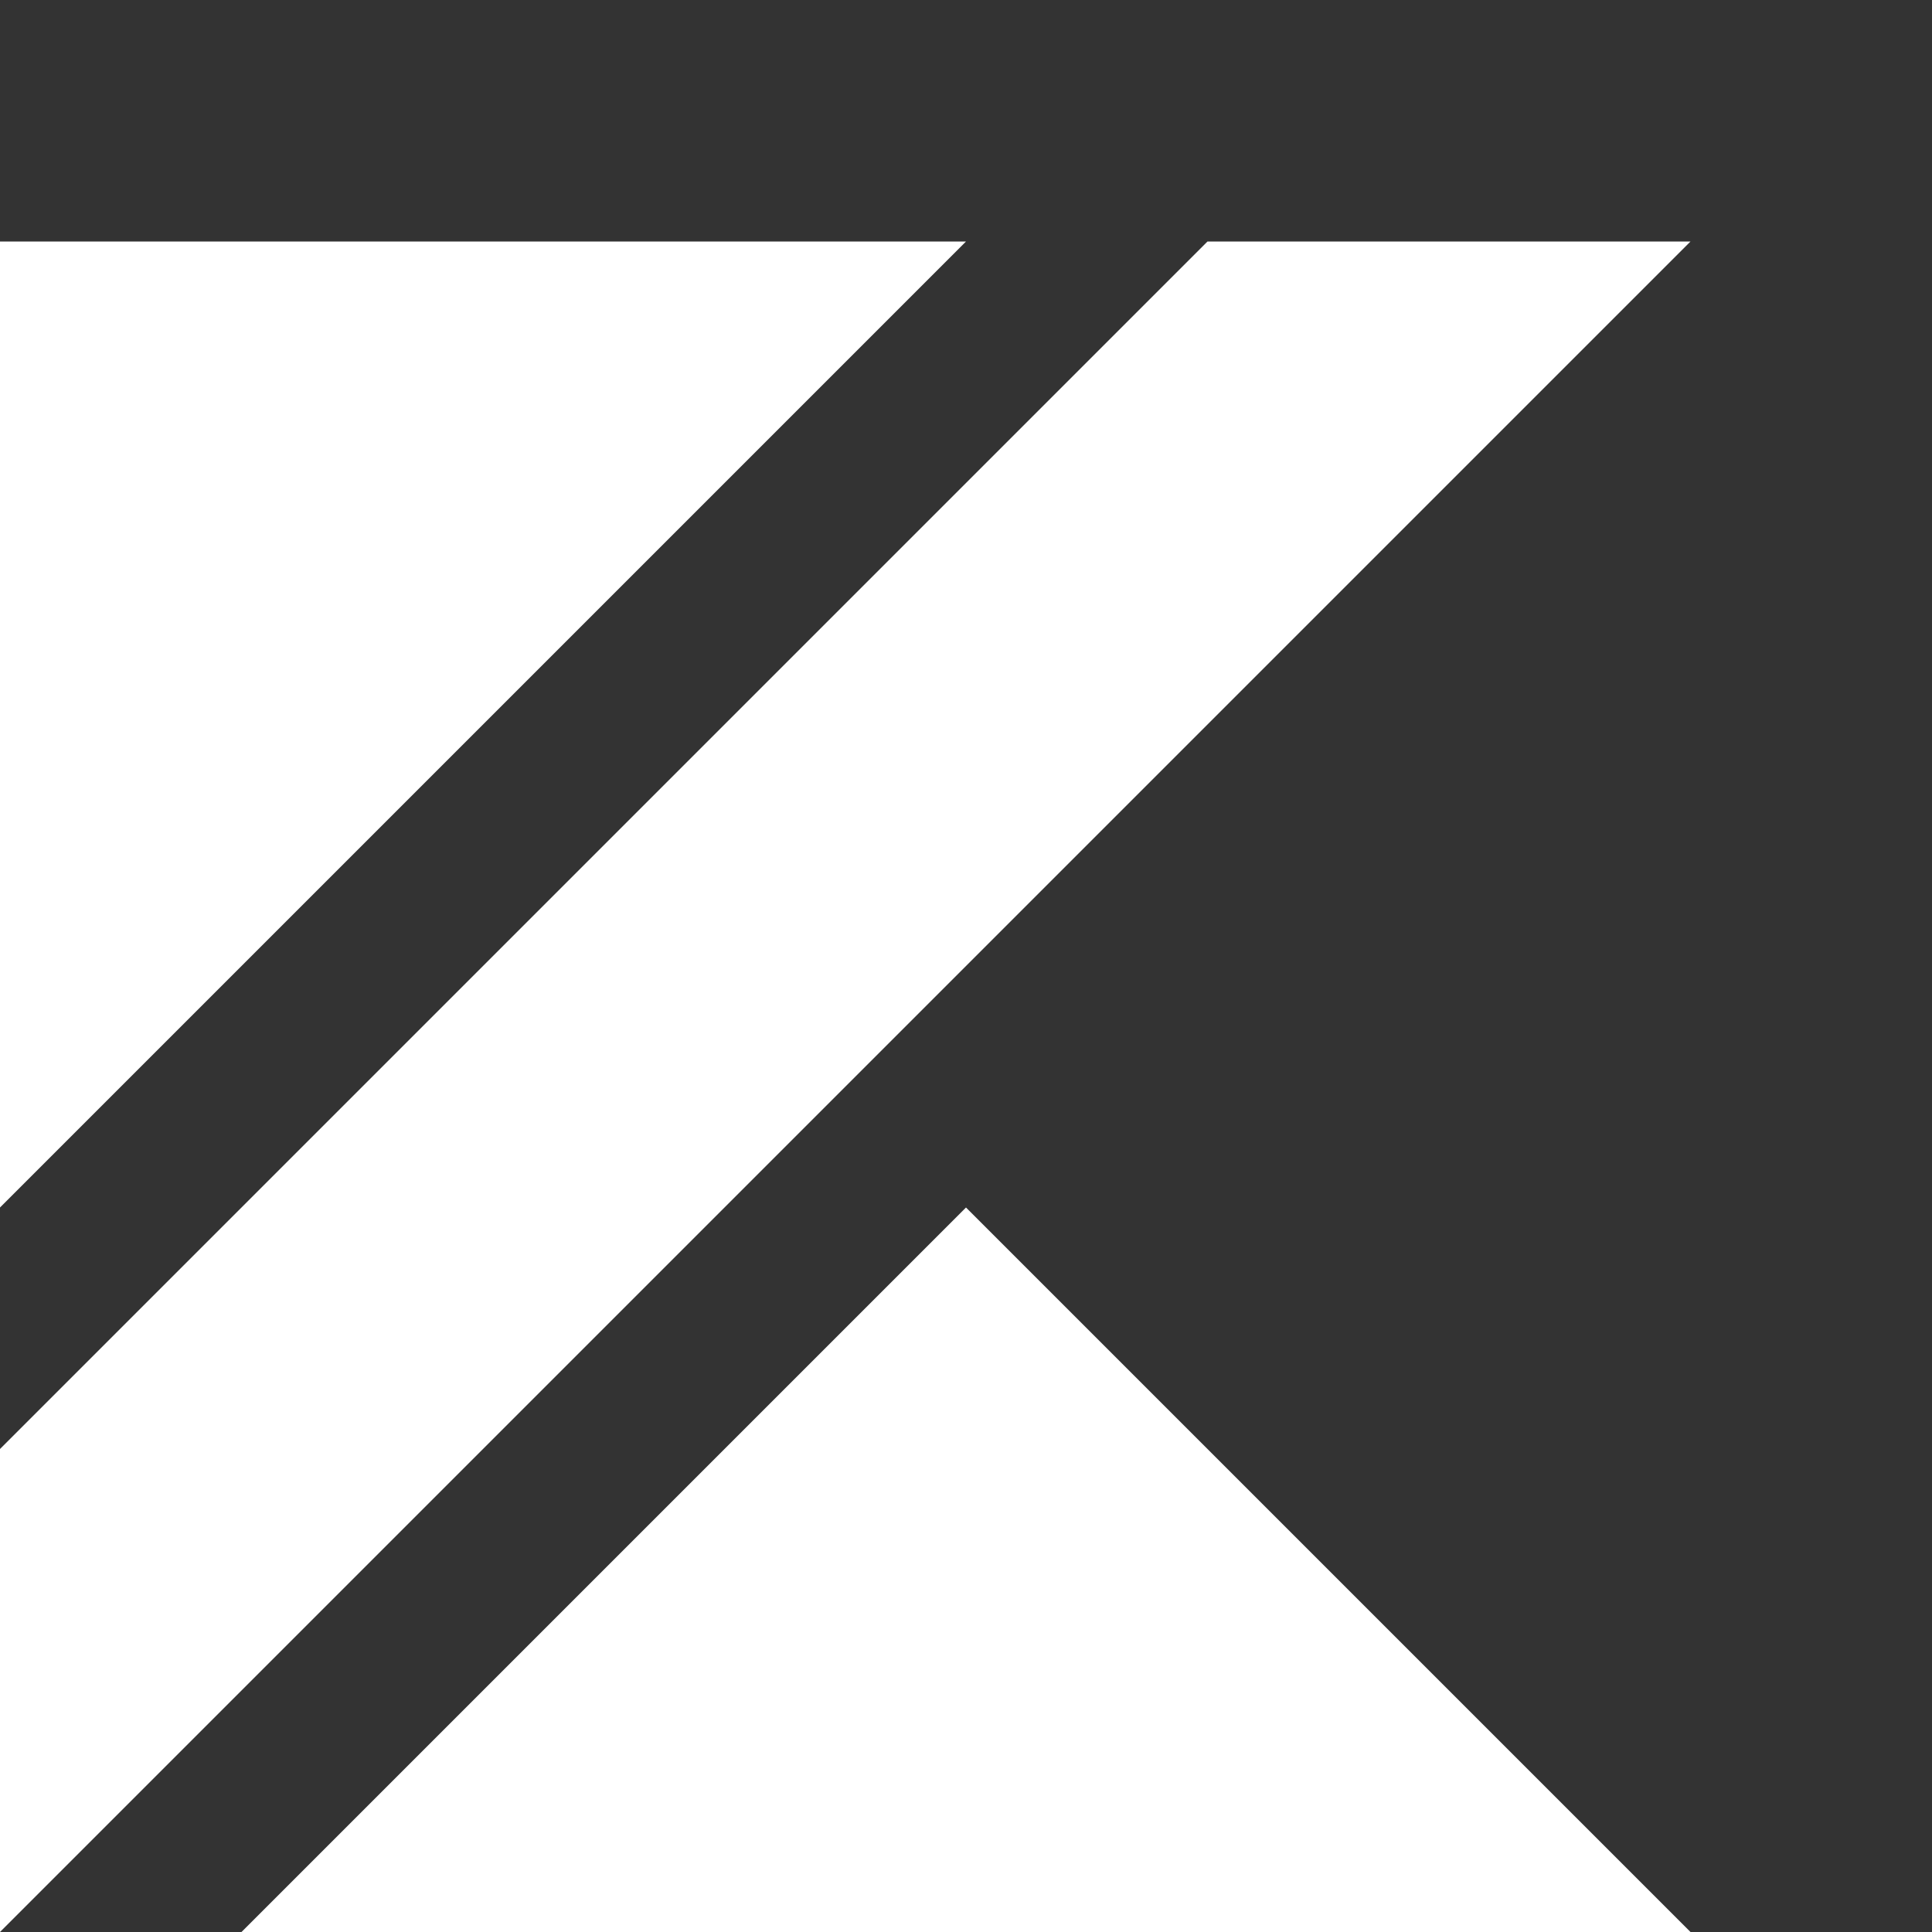
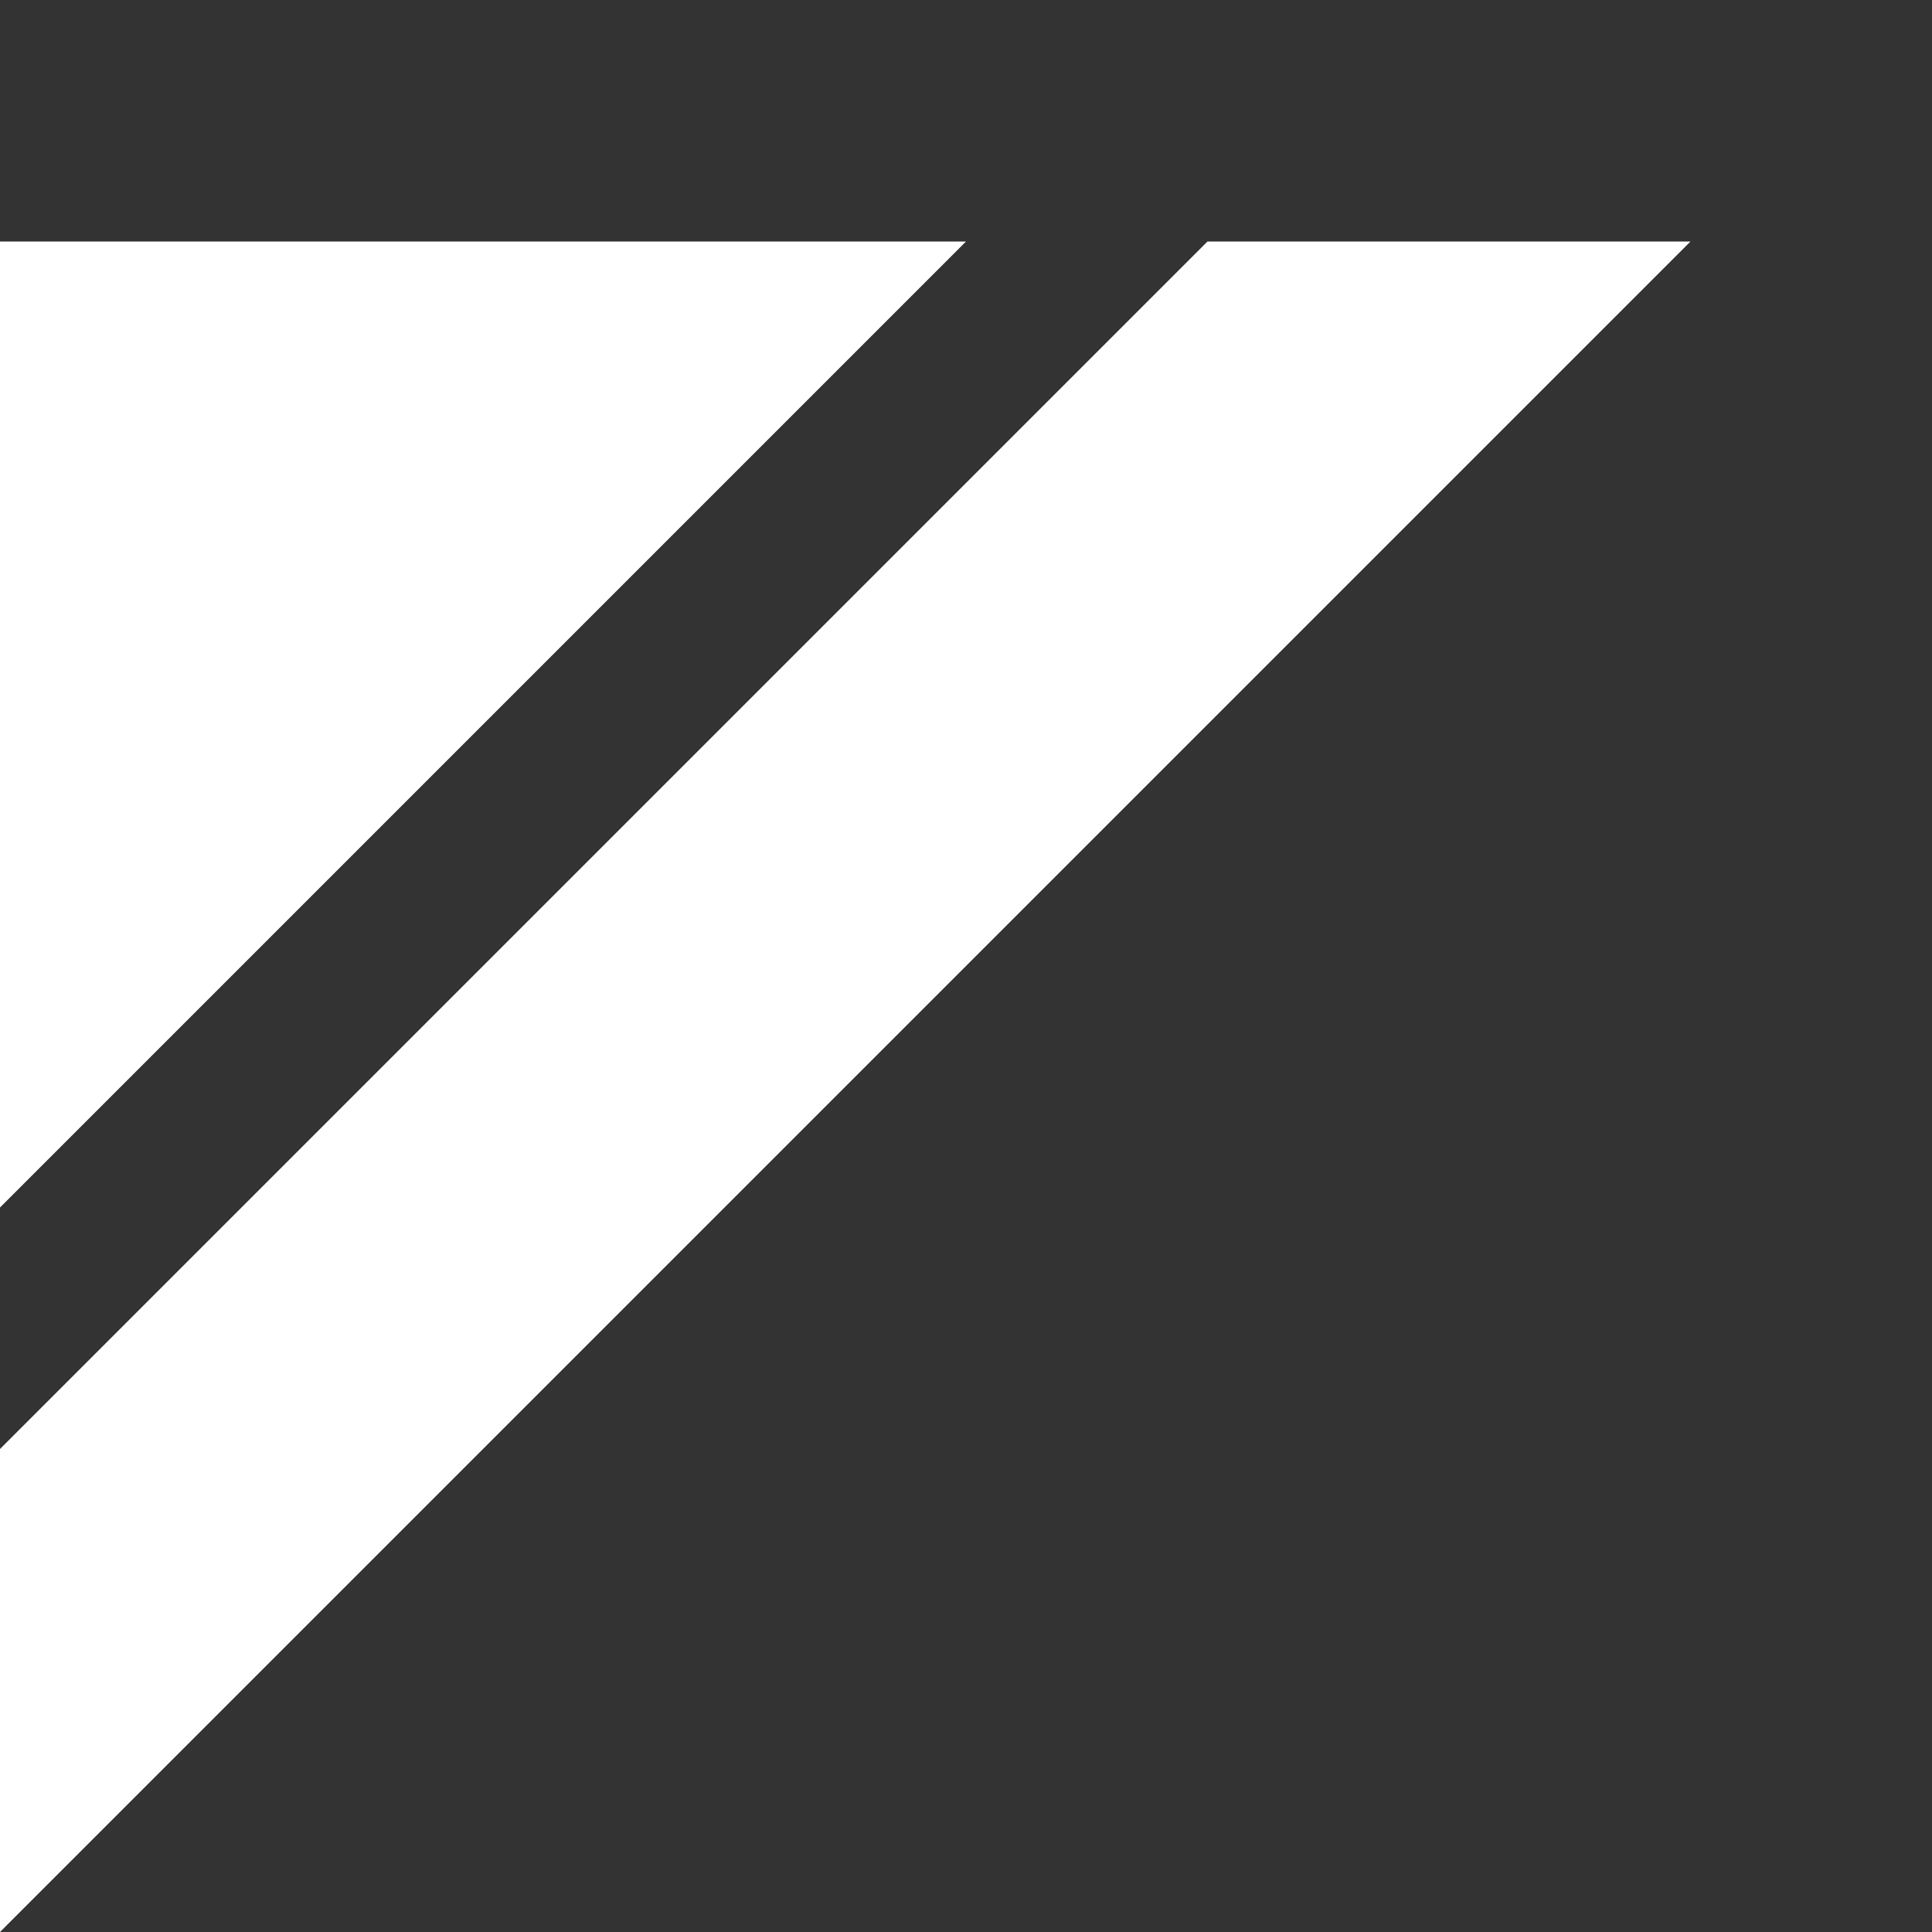
<svg xmlns="http://www.w3.org/2000/svg" width="55" height="55" viewBox="0 0 55 55" fill="none">
  <rect x="0" y="0" width="55" height="55" fill="#333333" stroke="none" />
-   <path d="M6.875 55L27.5 34.375L48.125 55M0 34.375V6.875H27.5M0 55V41.25L34.375 6.875H48.125" fill="white" />
+   <path d="M6.875 55L27.5 34.375M0 34.375V6.875H27.5M0 55V41.25L34.375 6.875H48.125" fill="white" />
</svg>